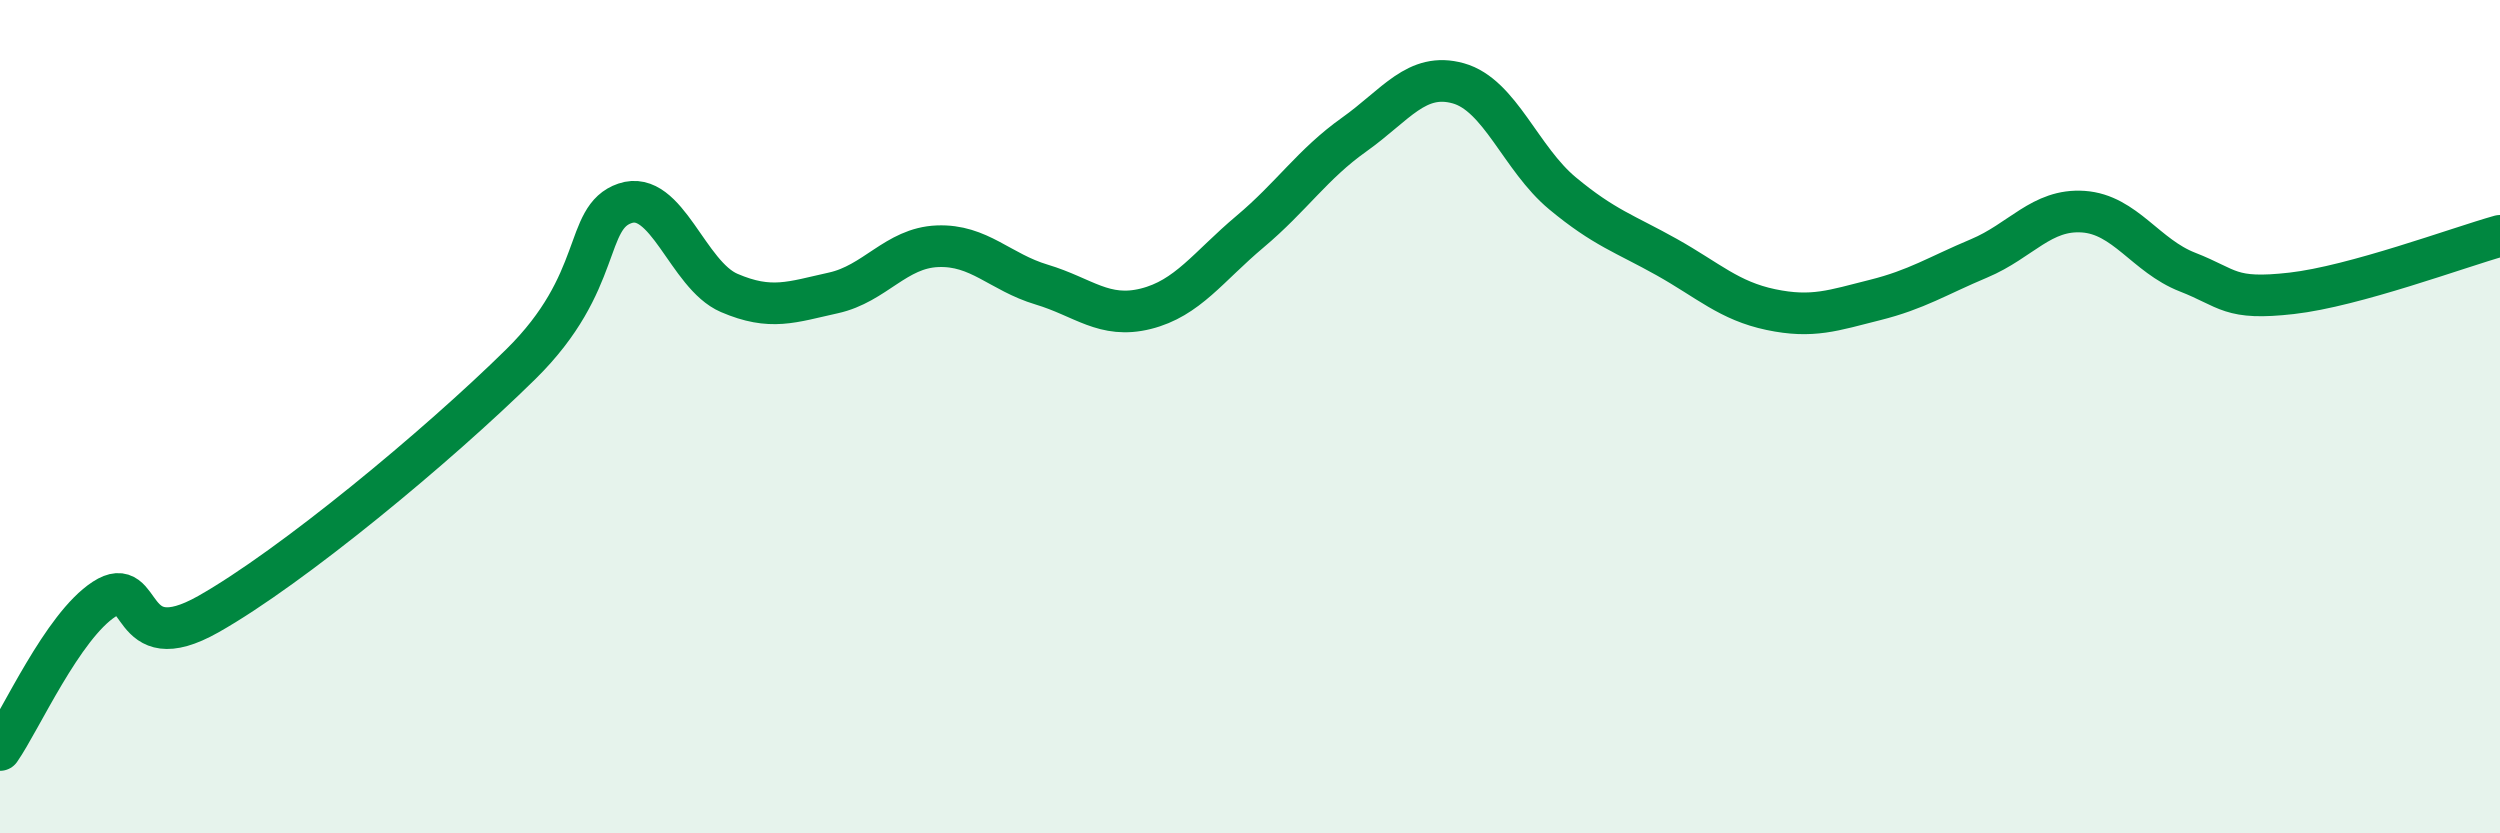
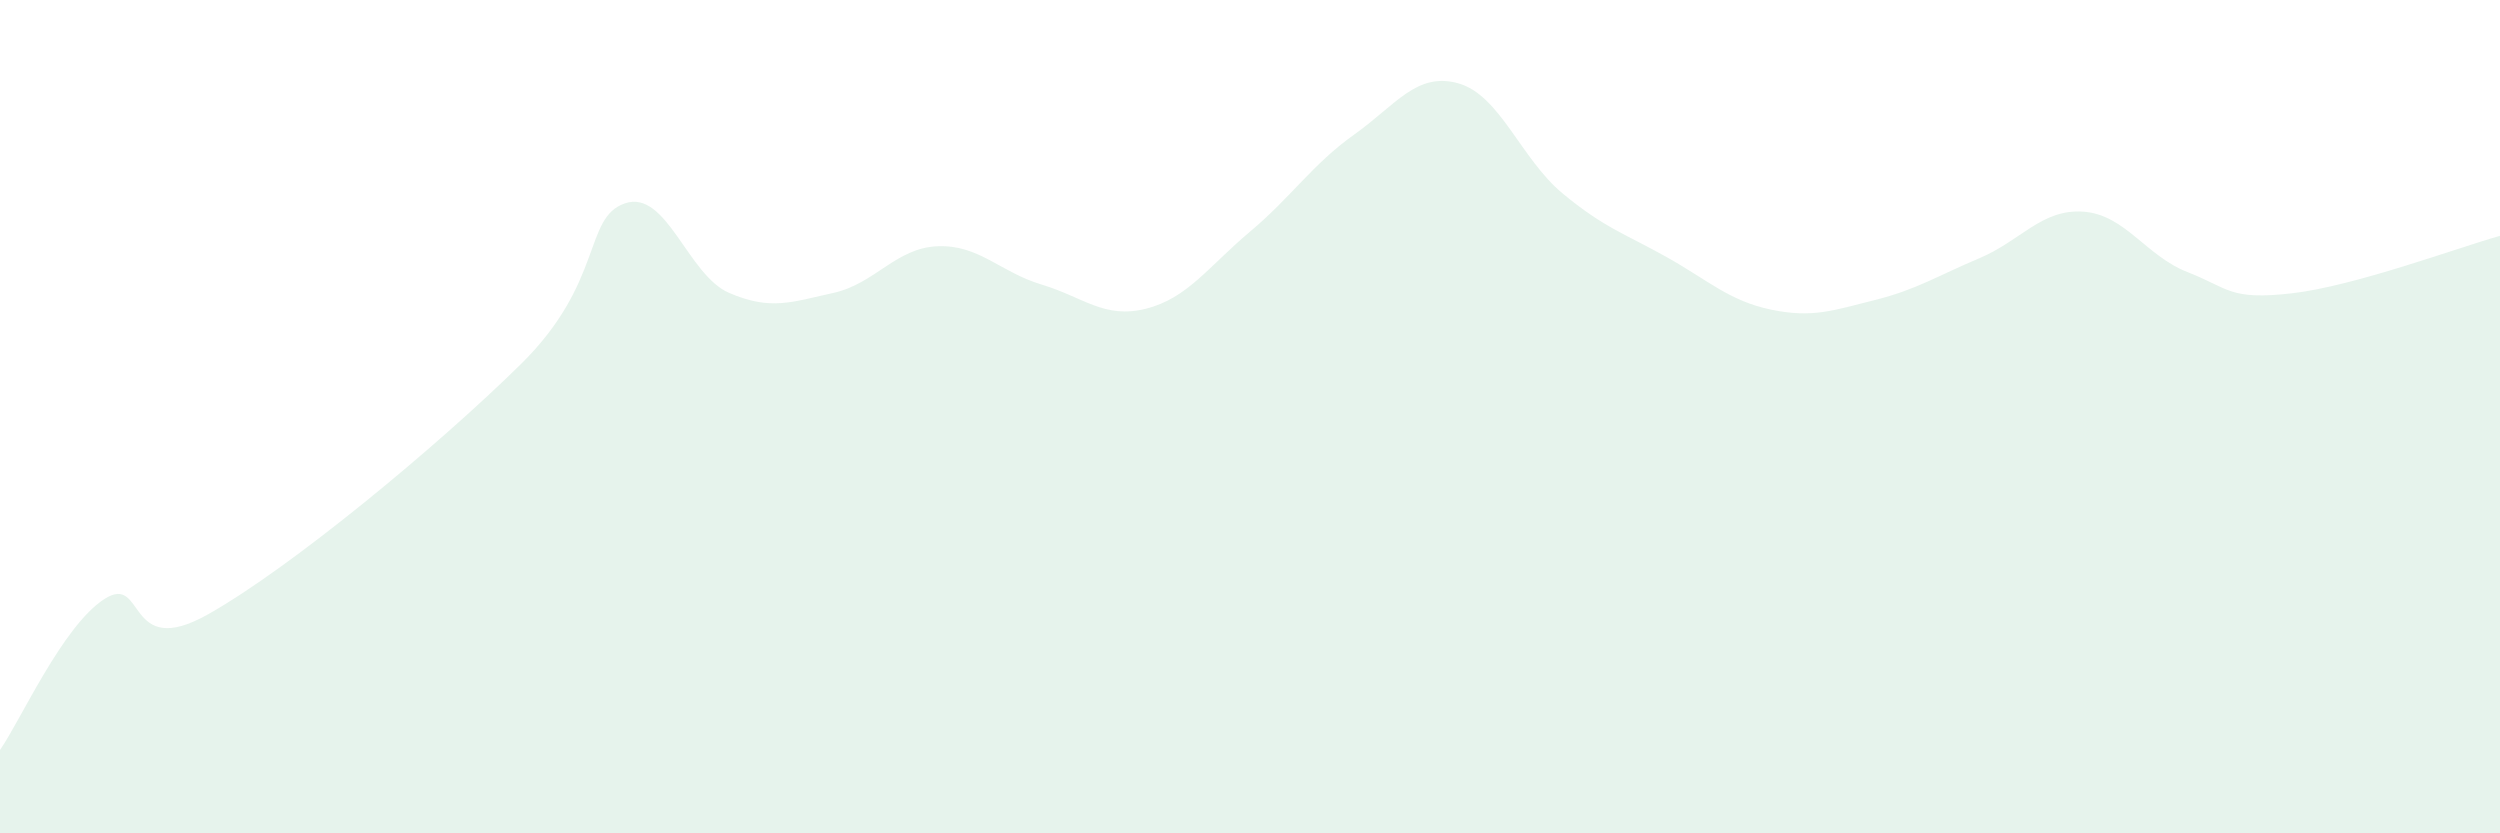
<svg xmlns="http://www.w3.org/2000/svg" width="60" height="20" viewBox="0 0 60 20">
  <path d="M 0,18 C 0.5,17.28 1.5,15.03 2.5,14.38 C 3.5,13.73 3,15.87 5,14.74 C 7,13.61 10.5,10.71 12.5,8.74 C 14.5,6.77 14,5.22 15,4.88 C 16,4.54 16.5,6.6 17.5,7.03 C 18.5,7.46 19,7.25 20,7.03 C 21,6.81 21.5,5.95 22.5,5.91 C 23.5,5.87 24,6.53 25,6.83 C 26,7.13 26.5,7.66 27.5,7.41 C 28.5,7.16 29,6.4 30,5.56 C 31,4.72 31.5,3.94 32.5,3.23 C 33.5,2.52 34,1.72 35,2 C 36,2.28 36.5,3.81 37.5,4.64 C 38.5,5.47 39,5.61 40,6.17 C 41,6.73 41.5,7.22 42.5,7.43 C 43.5,7.64 44,7.45 45,7.2 C 46,6.95 46.5,6.62 47.5,6.2 C 48.5,5.78 49,5.01 50,5.08 C 51,5.15 51.5,6.14 52.5,6.53 C 53.5,6.92 53.5,7.21 55,7.04 C 56.5,6.87 59,5.94 60,5.66L60 20L0 20Z" fill="#008740" opacity="0.1" stroke-linecap="round" stroke-linejoin="round" />
-   <path d="M 0,18 C 0.5,17.28 1.5,15.03 2.5,14.38 C 3.5,13.73 3,15.87 5,14.74 C 7,13.61 10.5,10.71 12.5,8.74 C 14.5,6.77 14,5.22 15,4.88 C 16,4.54 16.5,6.6 17.5,7.03 C 18.5,7.46 19,7.25 20,7.03 C 21,6.81 21.5,5.95 22.5,5.91 C 23.5,5.87 24,6.53 25,6.83 C 26,7.13 26.5,7.66 27.5,7.41 C 28.5,7.16 29,6.4 30,5.56 C 31,4.72 31.5,3.94 32.5,3.23 C 33.5,2.52 34,1.72 35,2 C 36,2.28 36.5,3.81 37.5,4.64 C 38.5,5.47 39,5.61 40,6.17 C 41,6.73 41.5,7.22 42.5,7.43 C 43.5,7.64 44,7.45 45,7.2 C 46,6.95 46.5,6.62 47.5,6.2 C 48.5,5.78 49,5.01 50,5.08 C 51,5.15 51.5,6.14 52.5,6.53 C 53.5,6.92 53.5,7.21 55,7.04 C 56.5,6.87 59,5.94 60,5.66" stroke="#008740" stroke-width="1" fill="none" stroke-linecap="round" stroke-linejoin="round" />
</svg>